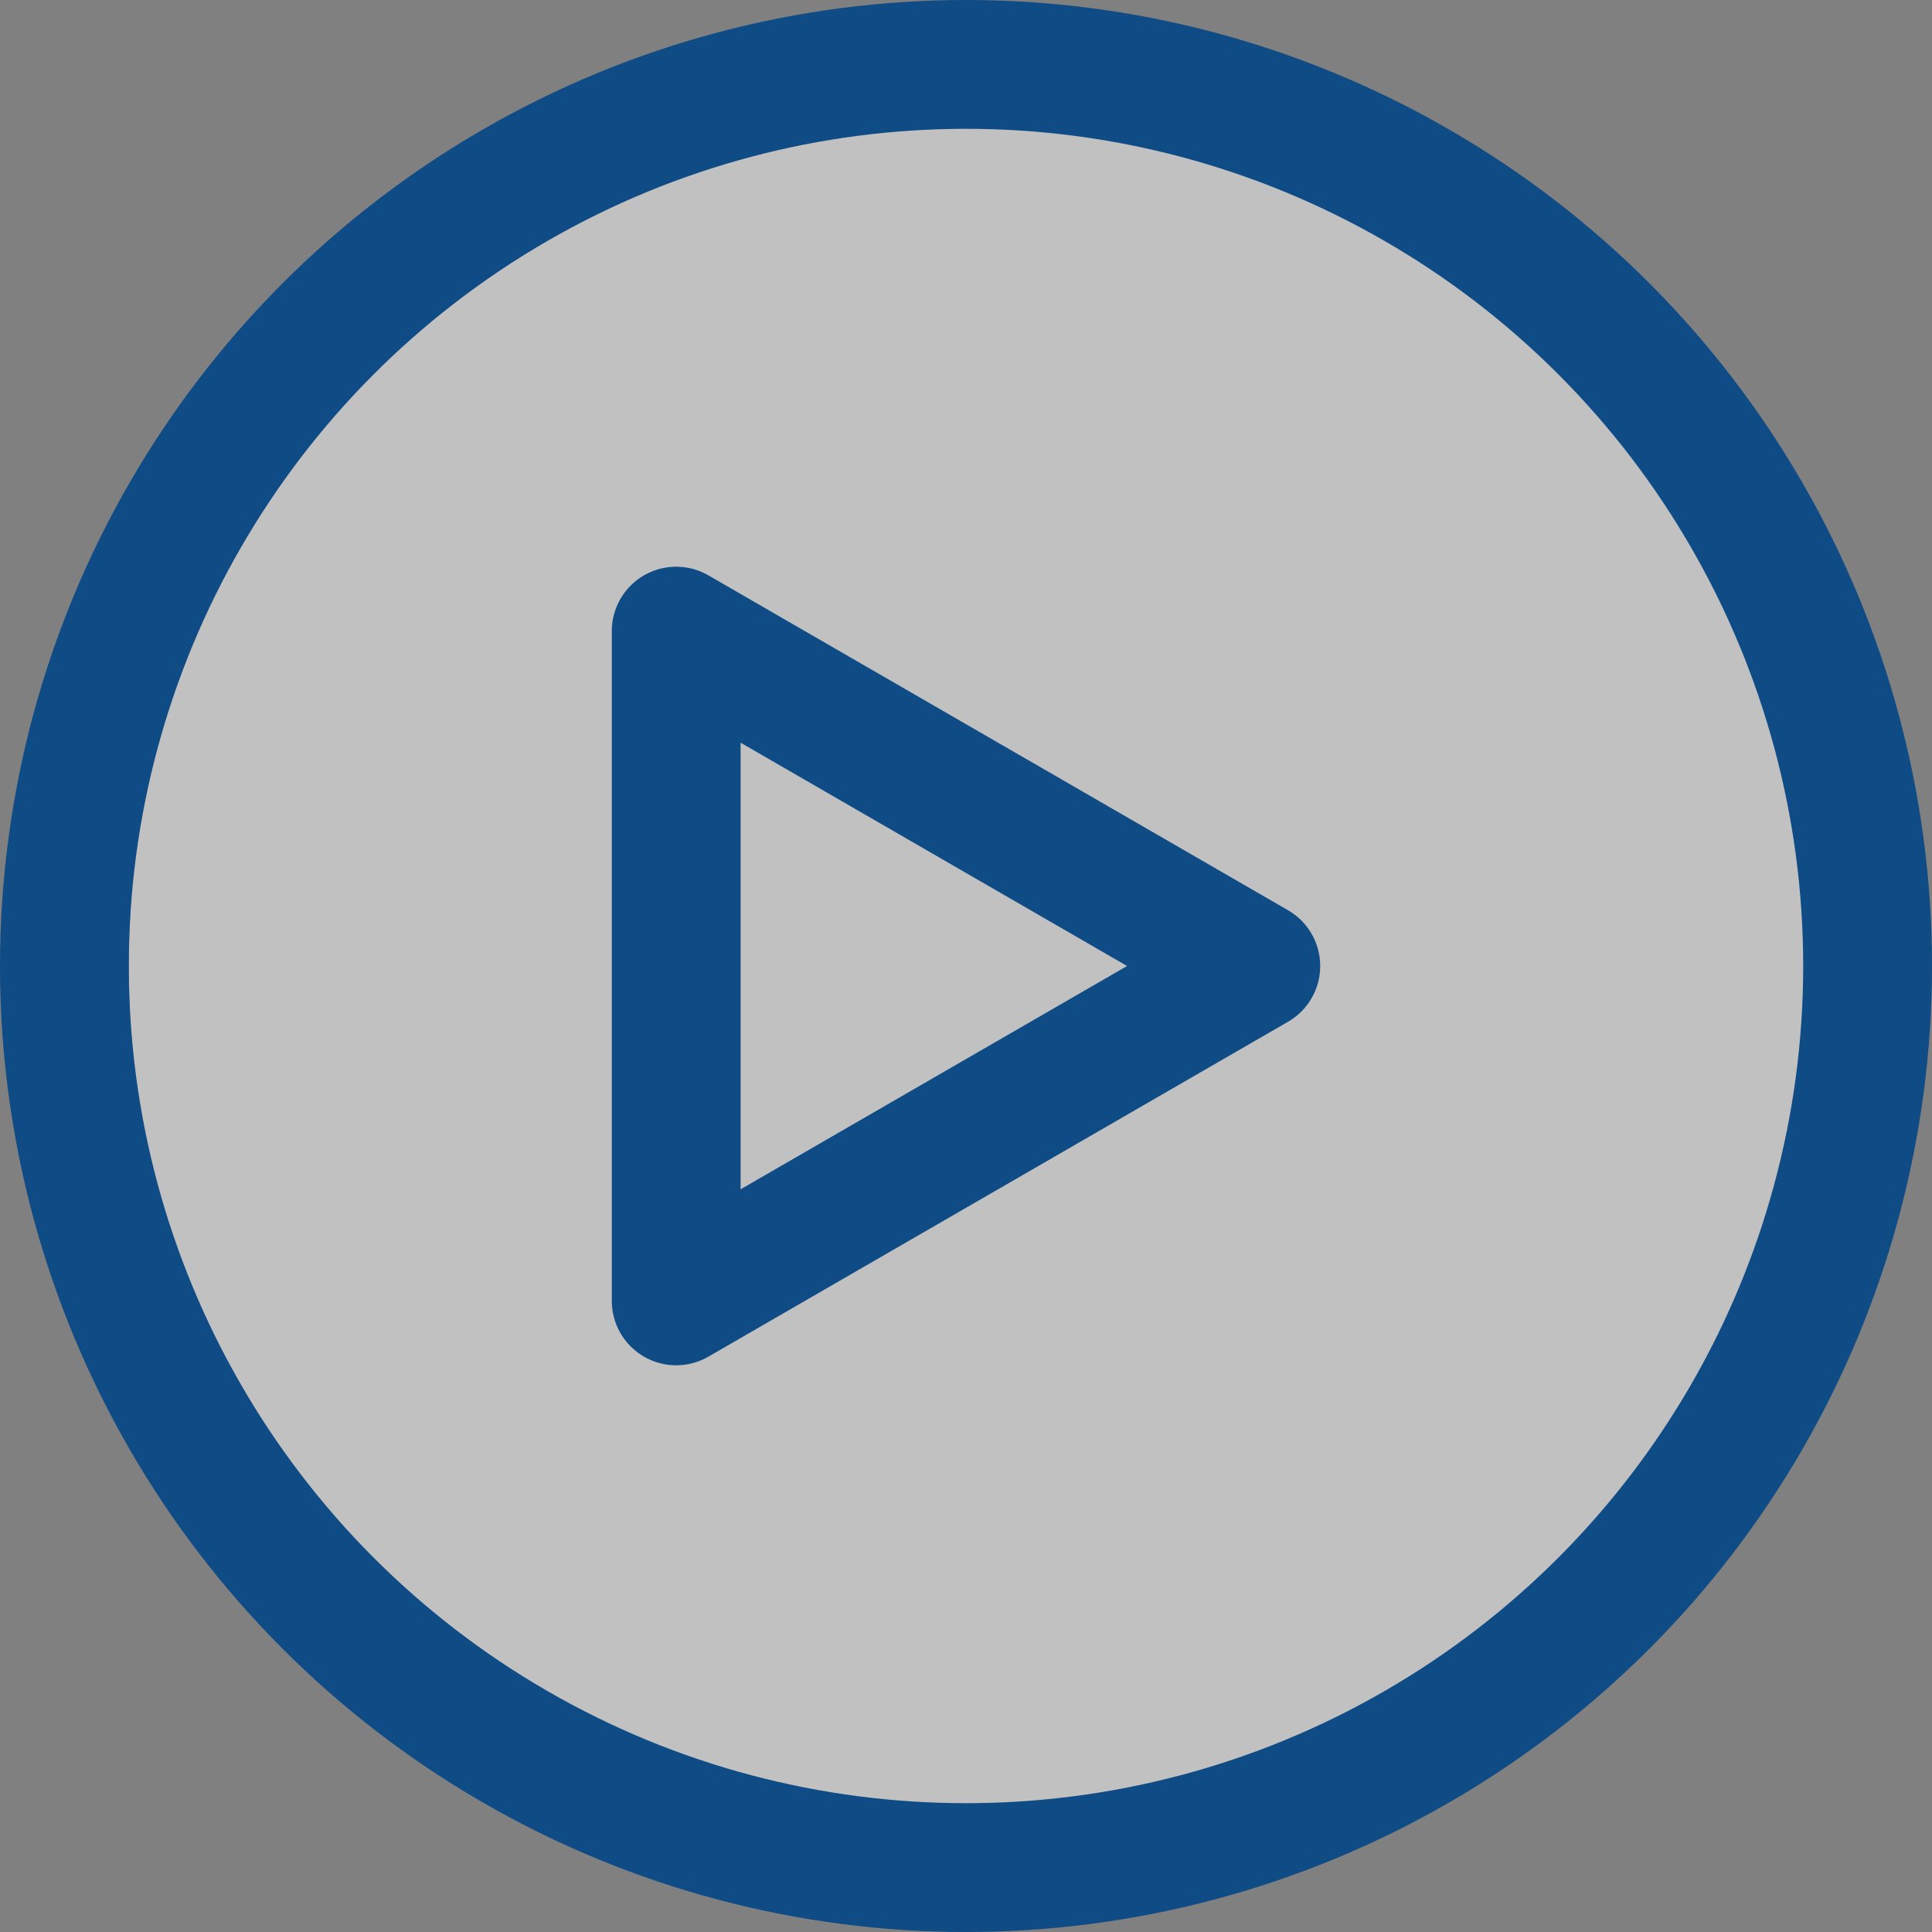
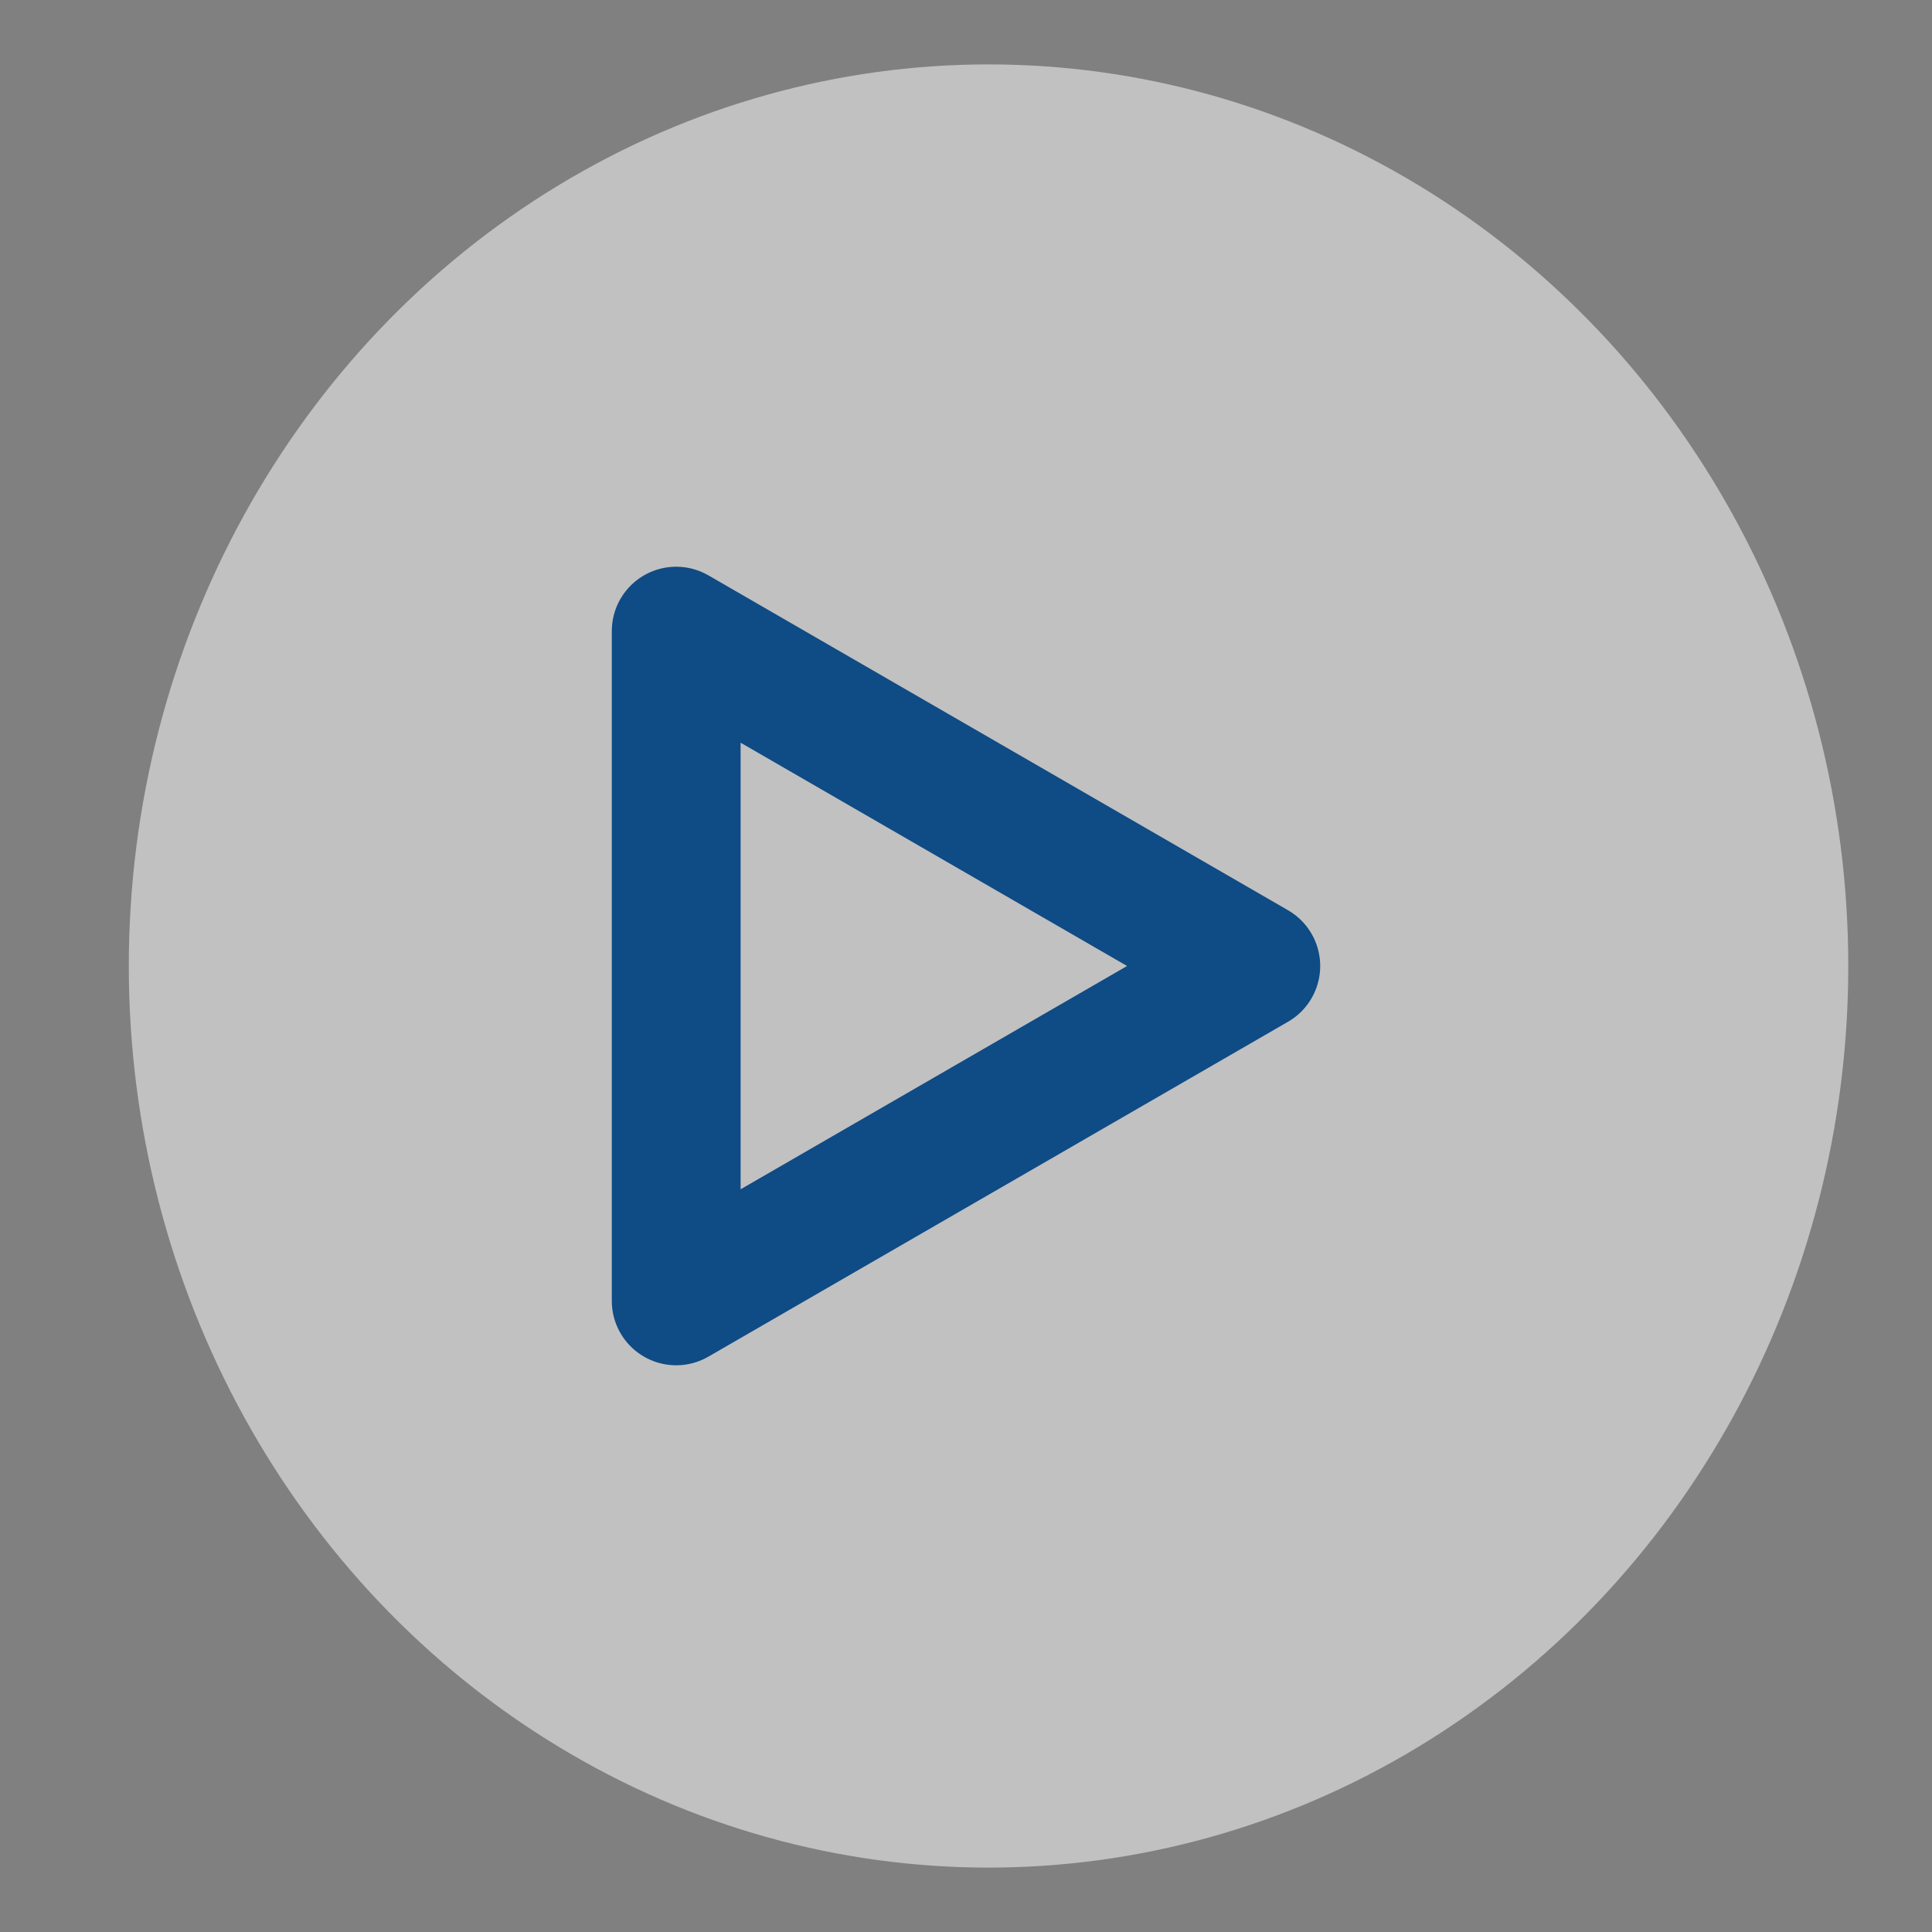
<svg xmlns="http://www.w3.org/2000/svg" version="1.1" id="Layer_1" x="0px" y="0px" viewBox="0 0 60 60" style="enable-background:new 0 0 60 60;" xml:space="preserve">
  <rect x="0" y="0" width="60" height="60" fill="#808080" stroke="none" />
  <style type="text/css">
	.st0{opacity:0.51;fill:#FFFFFF;}
	.st1{fill:none;stroke:#0F4B85;stroke-width:4;stroke-linecap:round;stroke-linejoin:round;}
</style>
  <ellipse class="st0" cx="30.7" cy="30" rx="26.7" ry="28" />
  <g id="Layer_2_1_">
    <g id="Layer_1-2">
      <g>
        <polygon class="st1" points="39,30 30,35.2 21,40.4 21,30 21,19.6 30,24.8    " />
-         <circle class="st1" cx="30" cy="30" r="28" />
      </g>
    </g>
  </g>
</svg>